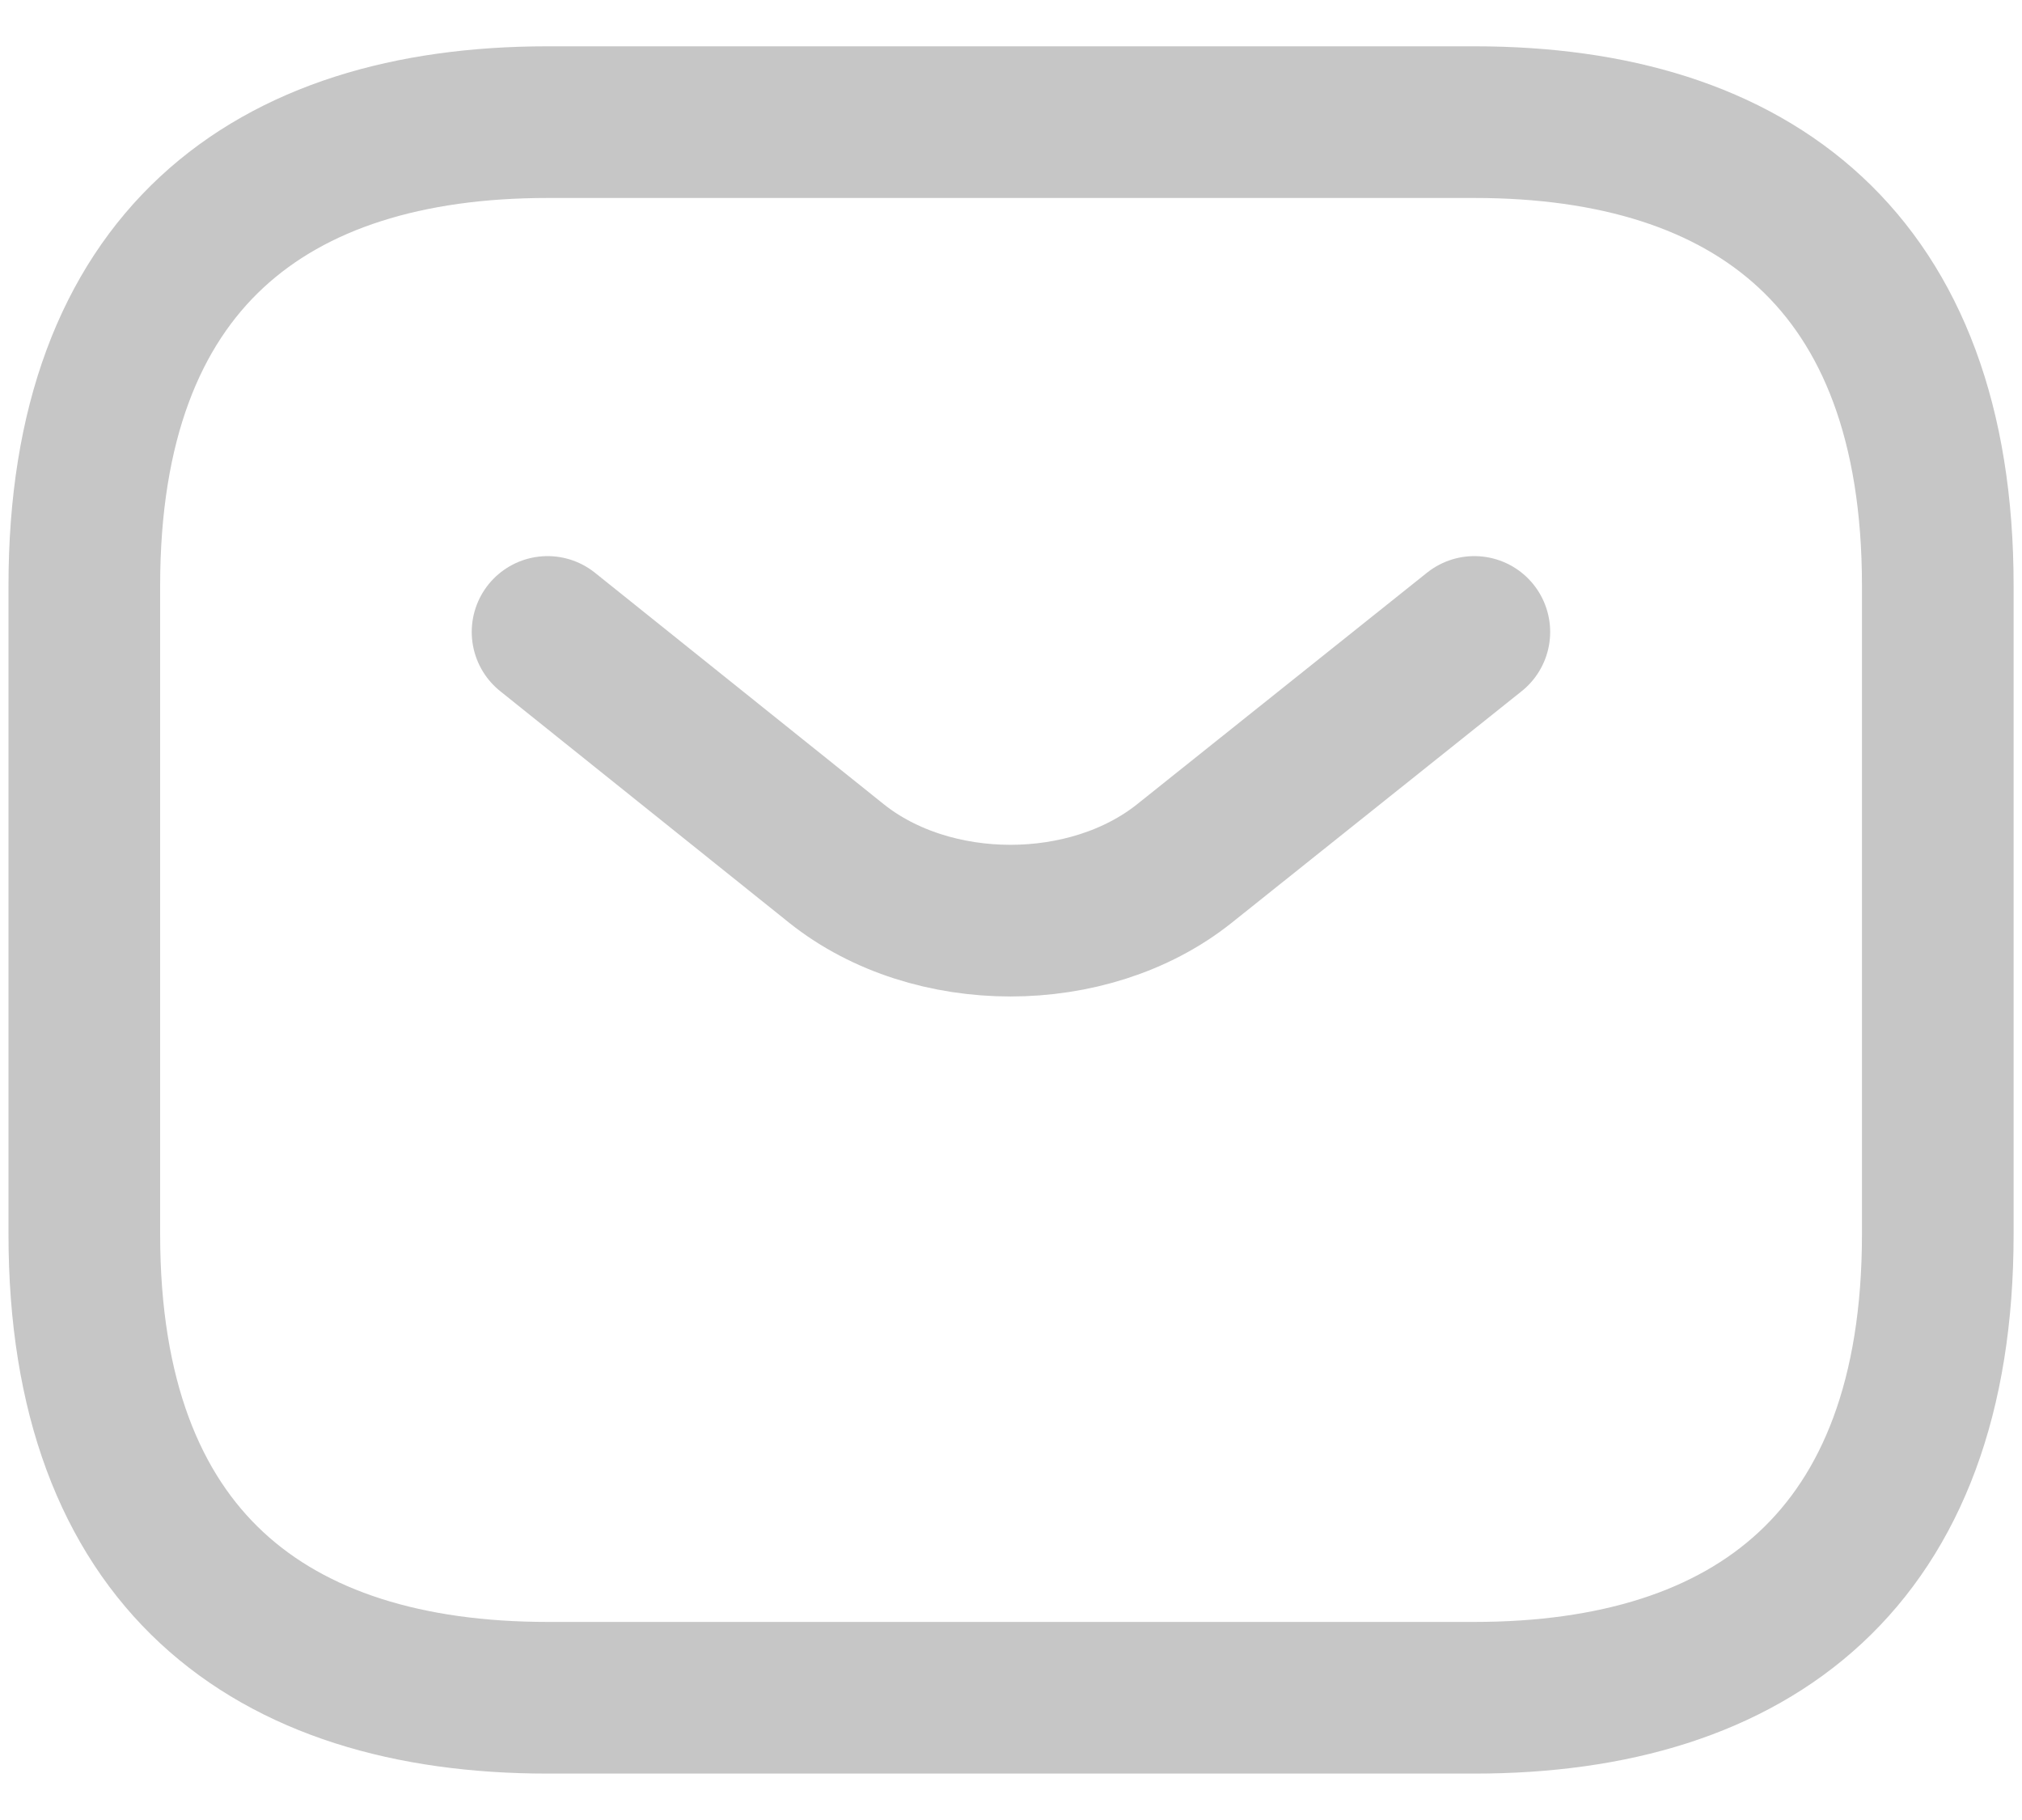
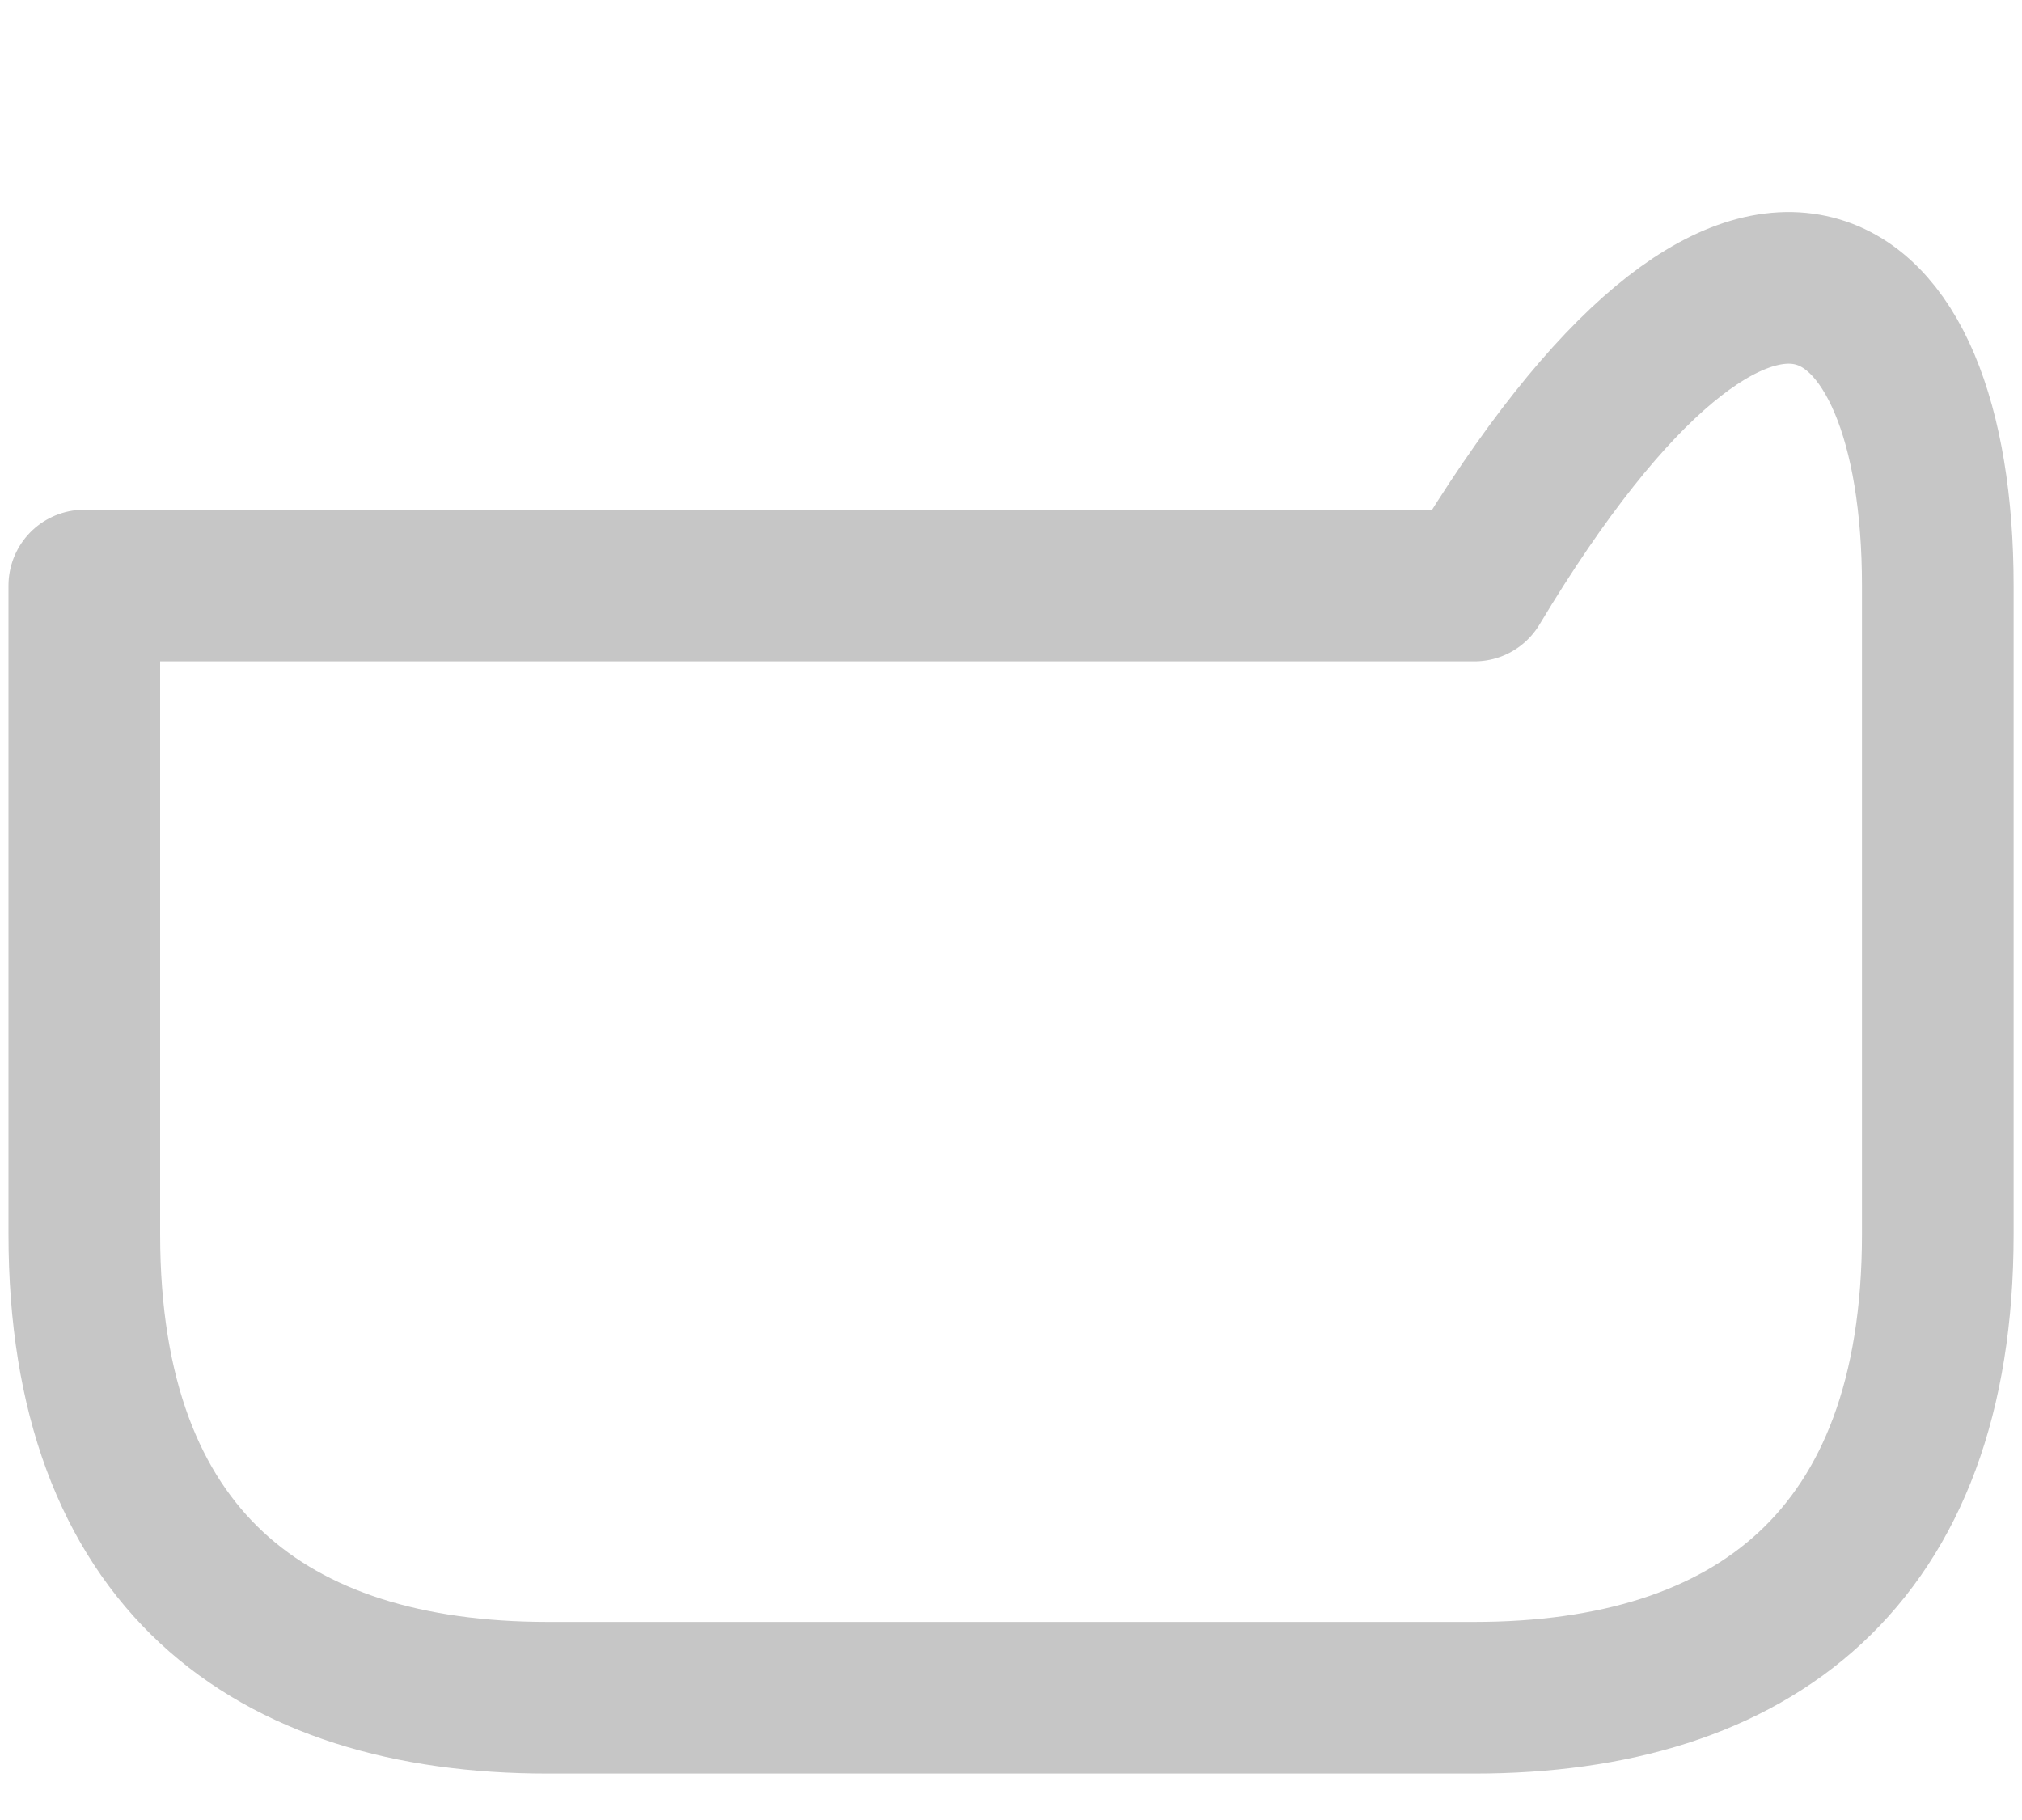
<svg xmlns="http://www.w3.org/2000/svg" width="20" height="18" viewBox="0 0 20 18" fill="none">
-   <path d="M14.584 16.791H5.417C2.667 16.791 0.834 15.416 0.834 12.208V5.791C0.834 2.583 2.667 1.208 5.417 1.208H14.584C17.334 1.208 19.167 2.583 19.167 5.791V12.208C19.167 15.416 17.334 16.791 14.584 16.791Z" stroke="#C6C6C6" stroke-width="1.5" stroke-miterlimit="10" stroke-linecap="round" stroke-linejoin="round" />
-   <path d="M14.583 6.25L11.713 8.542C10.769 9.293 9.22 9.293 8.276 8.542L5.416 6.25" stroke="#C6C6C6" stroke-width="1.5" stroke-miterlimit="10" stroke-linecap="round" stroke-linejoin="round" />
+   <path d="M14.584 16.791H5.417C2.667 16.791 0.834 15.416 0.834 12.208V5.791H14.584C17.334 1.208 19.167 2.583 19.167 5.791V12.208C19.167 15.416 17.334 16.791 14.584 16.791Z" stroke="#C6C6C6" stroke-width="1.5" stroke-miterlimit="10" stroke-linecap="round" stroke-linejoin="round" />
</svg>